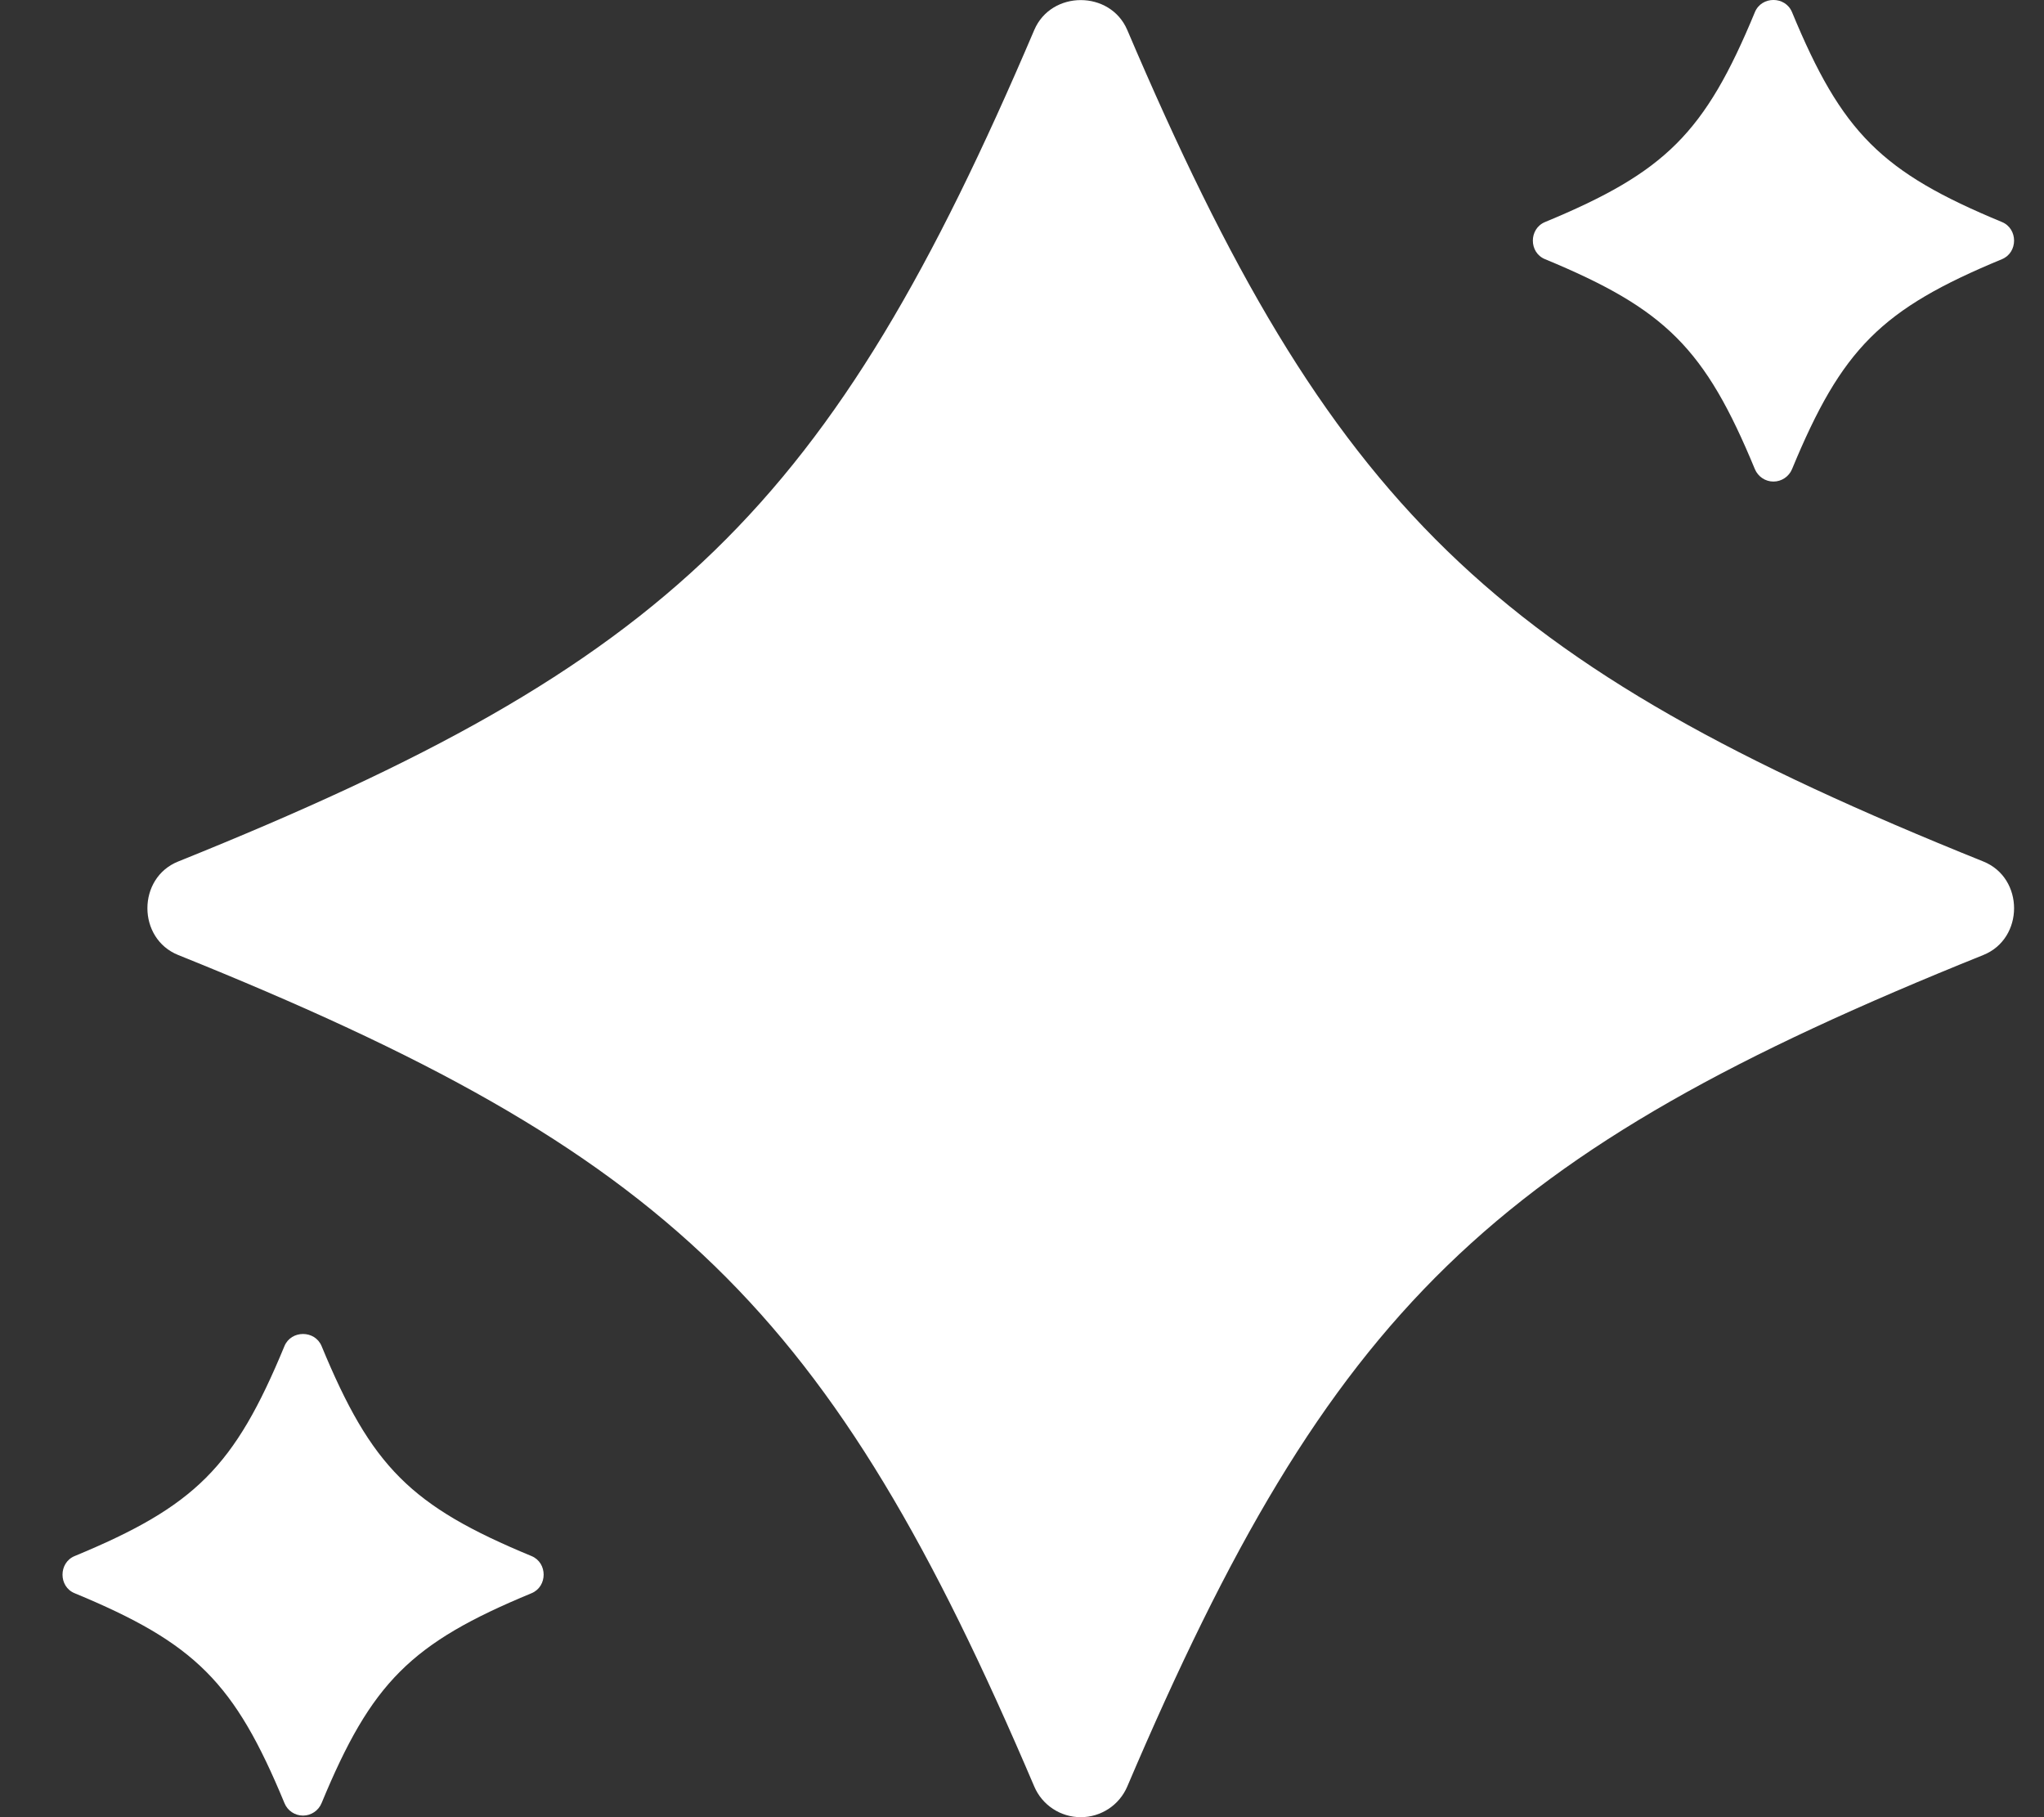
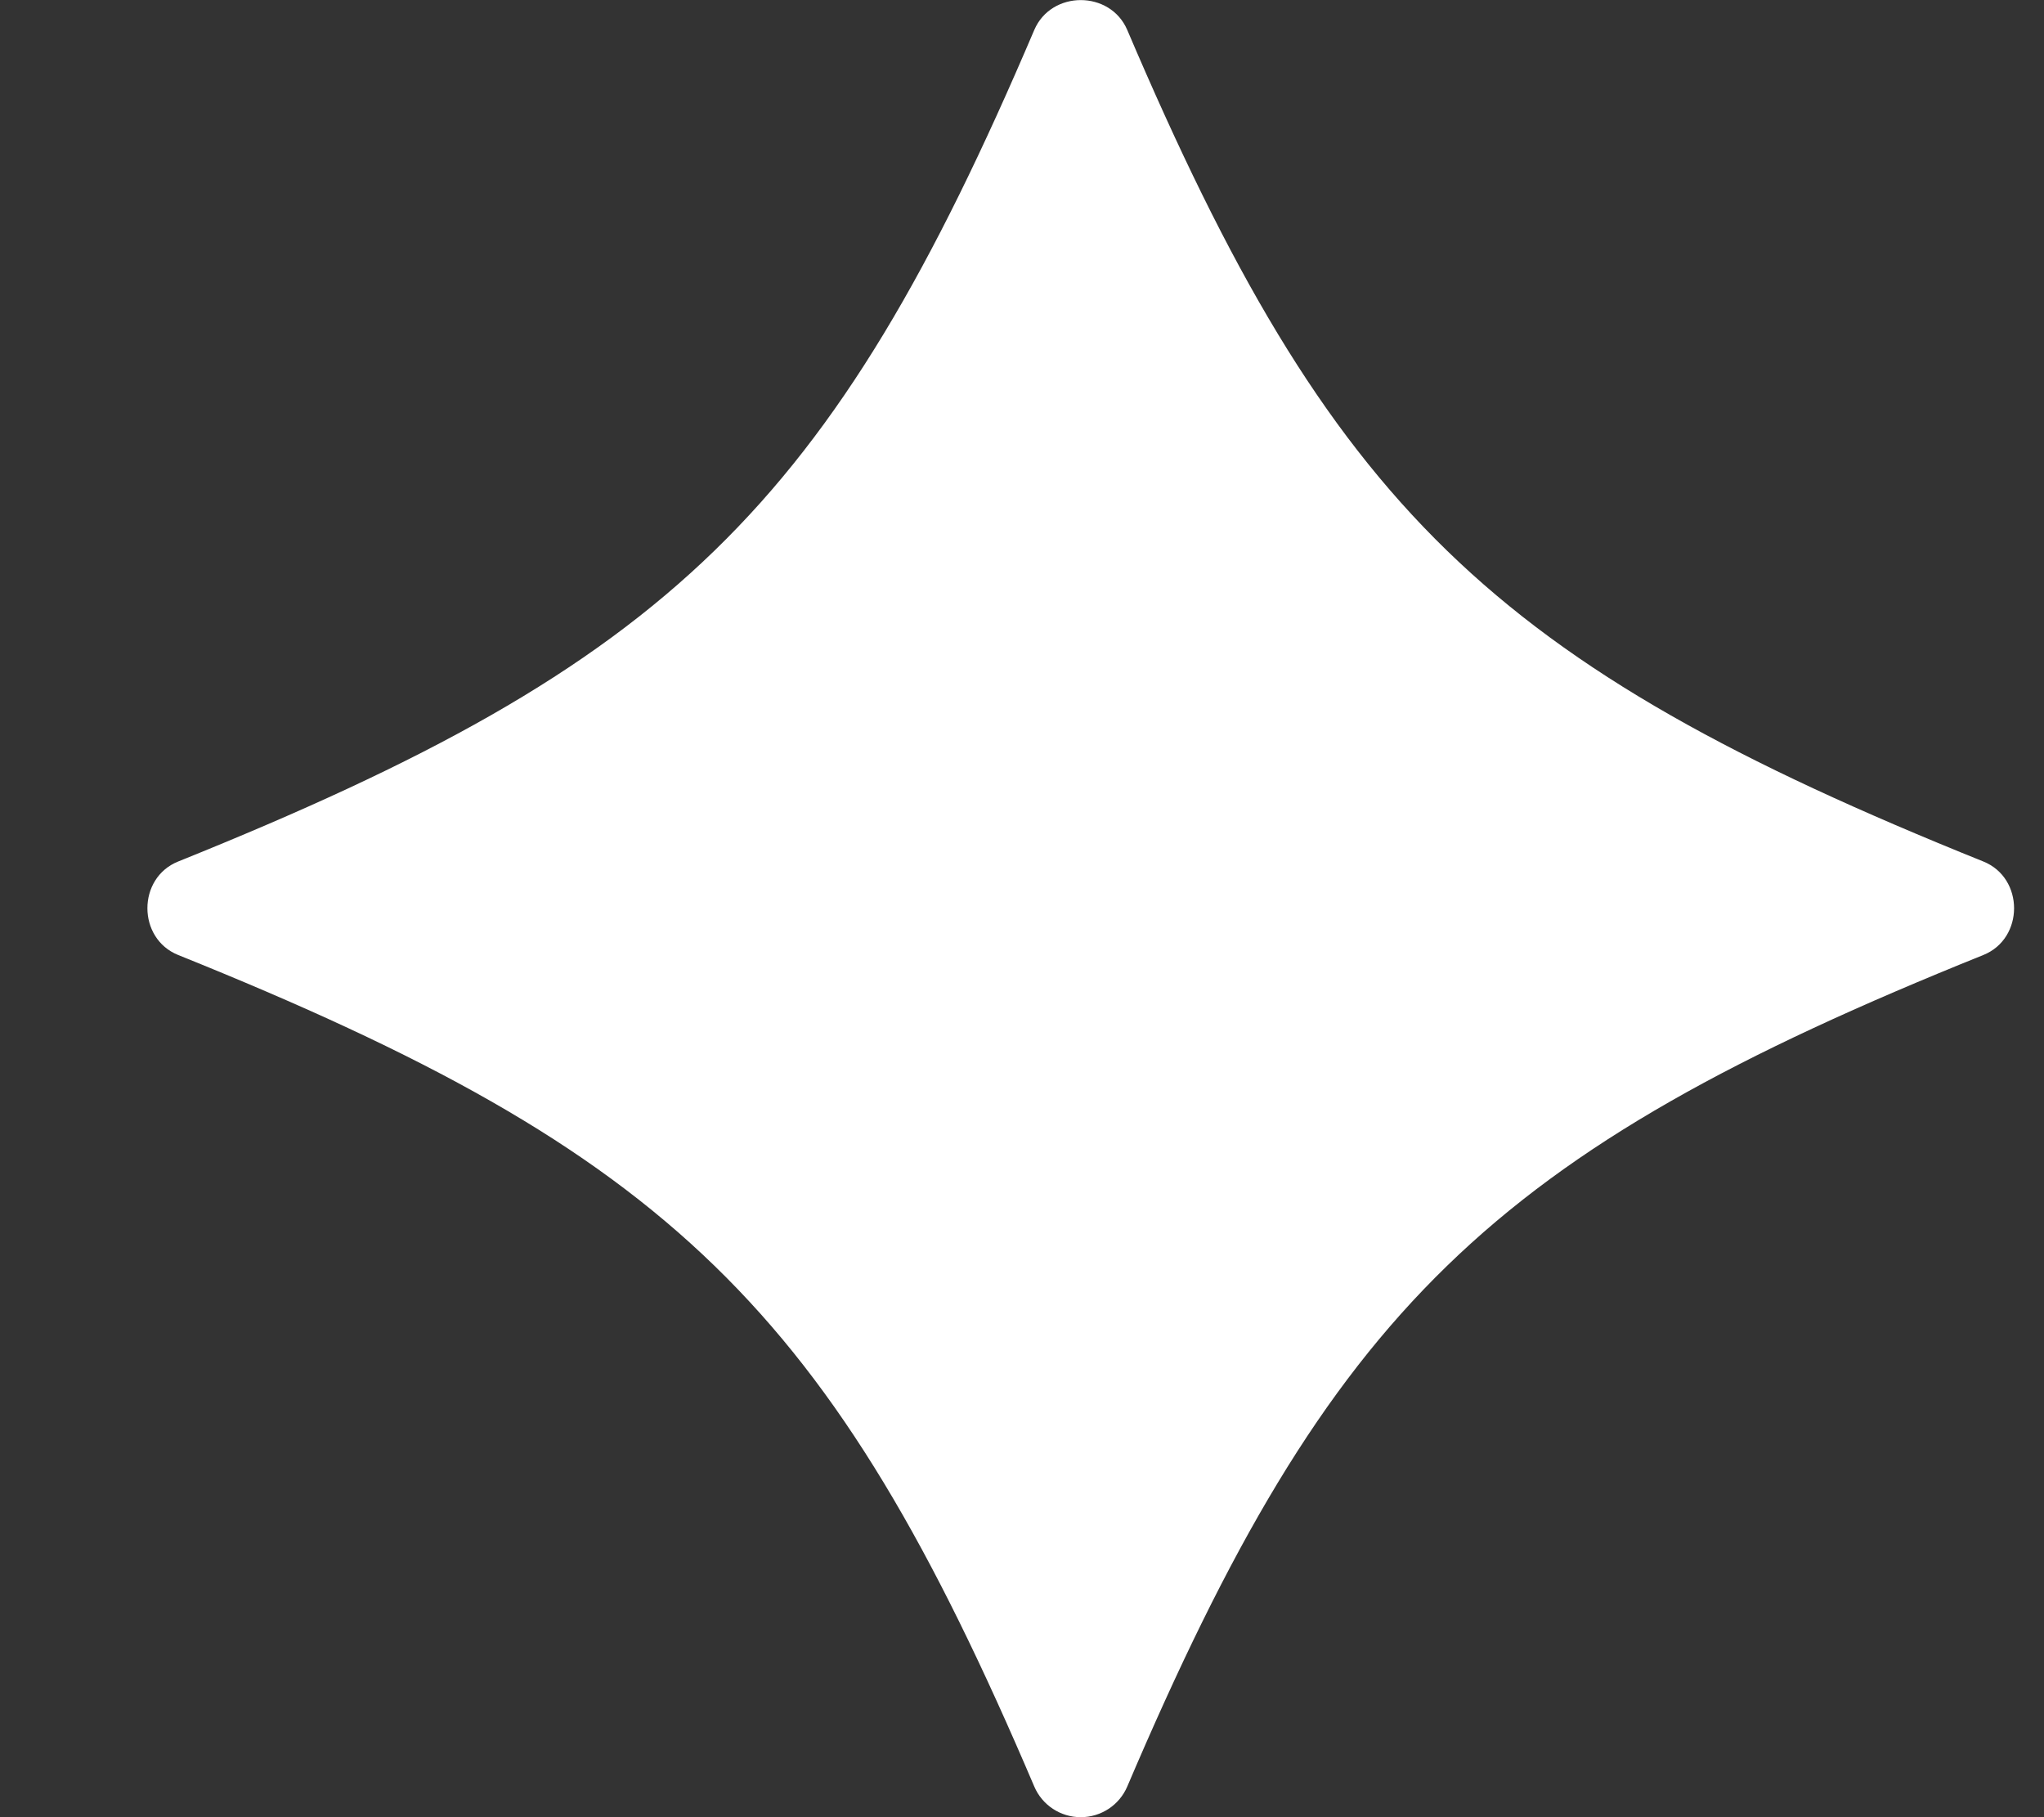
<svg xmlns="http://www.w3.org/2000/svg" width="18" height="16" viewBox="0 0 18 16" fill="none">
  <rect x="0" y="0" width="18" height="16" fill="#333333" stroke="none" />
  <path d="M9.517 16C9.339 16 9.178 15.894 9.108 15.73C7.314 11.521 5.905 10.153 1.57 8.409C1.208 8.264 1.207 7.73 1.57 7.585C5.905 5.841 7.314 4.472 9.108 0.264C9.258 -0.087 9.777 -0.087 9.927 0.264C11.721 4.473 13.13 5.841 17.465 7.585C17.827 7.73 17.827 8.264 17.465 8.409C13.13 10.153 11.721 11.522 9.927 15.73C9.857 15.894 9.696 16 9.517 16Z" fill="white" />
-   <path d="M15.617 4.24C15.546 4.24 15.482 4.197 15.454 4.131C15.014 3.067 14.669 2.722 13.606 2.282C13.463 2.224 13.463 2.014 13.606 1.955C14.669 1.515 15.014 1.17 15.454 0.107C15.513 -0.036 15.722 -0.036 15.781 0.107C16.221 1.17 16.567 1.515 17.63 1.955C17.772 2.014 17.772 2.223 17.63 2.282C16.567 2.722 16.221 3.067 15.781 4.131C15.754 4.196 15.689 4.24 15.618 4.24H15.617Z" fill="white" />
-   <path d="M2.668 15.986C2.597 15.986 2.532 15.943 2.505 15.876C2.065 14.813 1.72 14.468 0.657 14.028C0.515 13.97 0.515 13.76 0.657 13.701C1.72 13.261 2.065 12.916 2.505 11.852C2.564 11.71 2.773 11.71 2.832 11.852C3.272 12.916 3.617 13.261 4.681 13.701C4.823 13.76 4.823 13.969 4.681 14.028C3.617 14.468 3.272 14.813 2.832 15.876C2.805 15.942 2.74 15.986 2.669 15.986H2.668Z" fill="white" />
</svg>